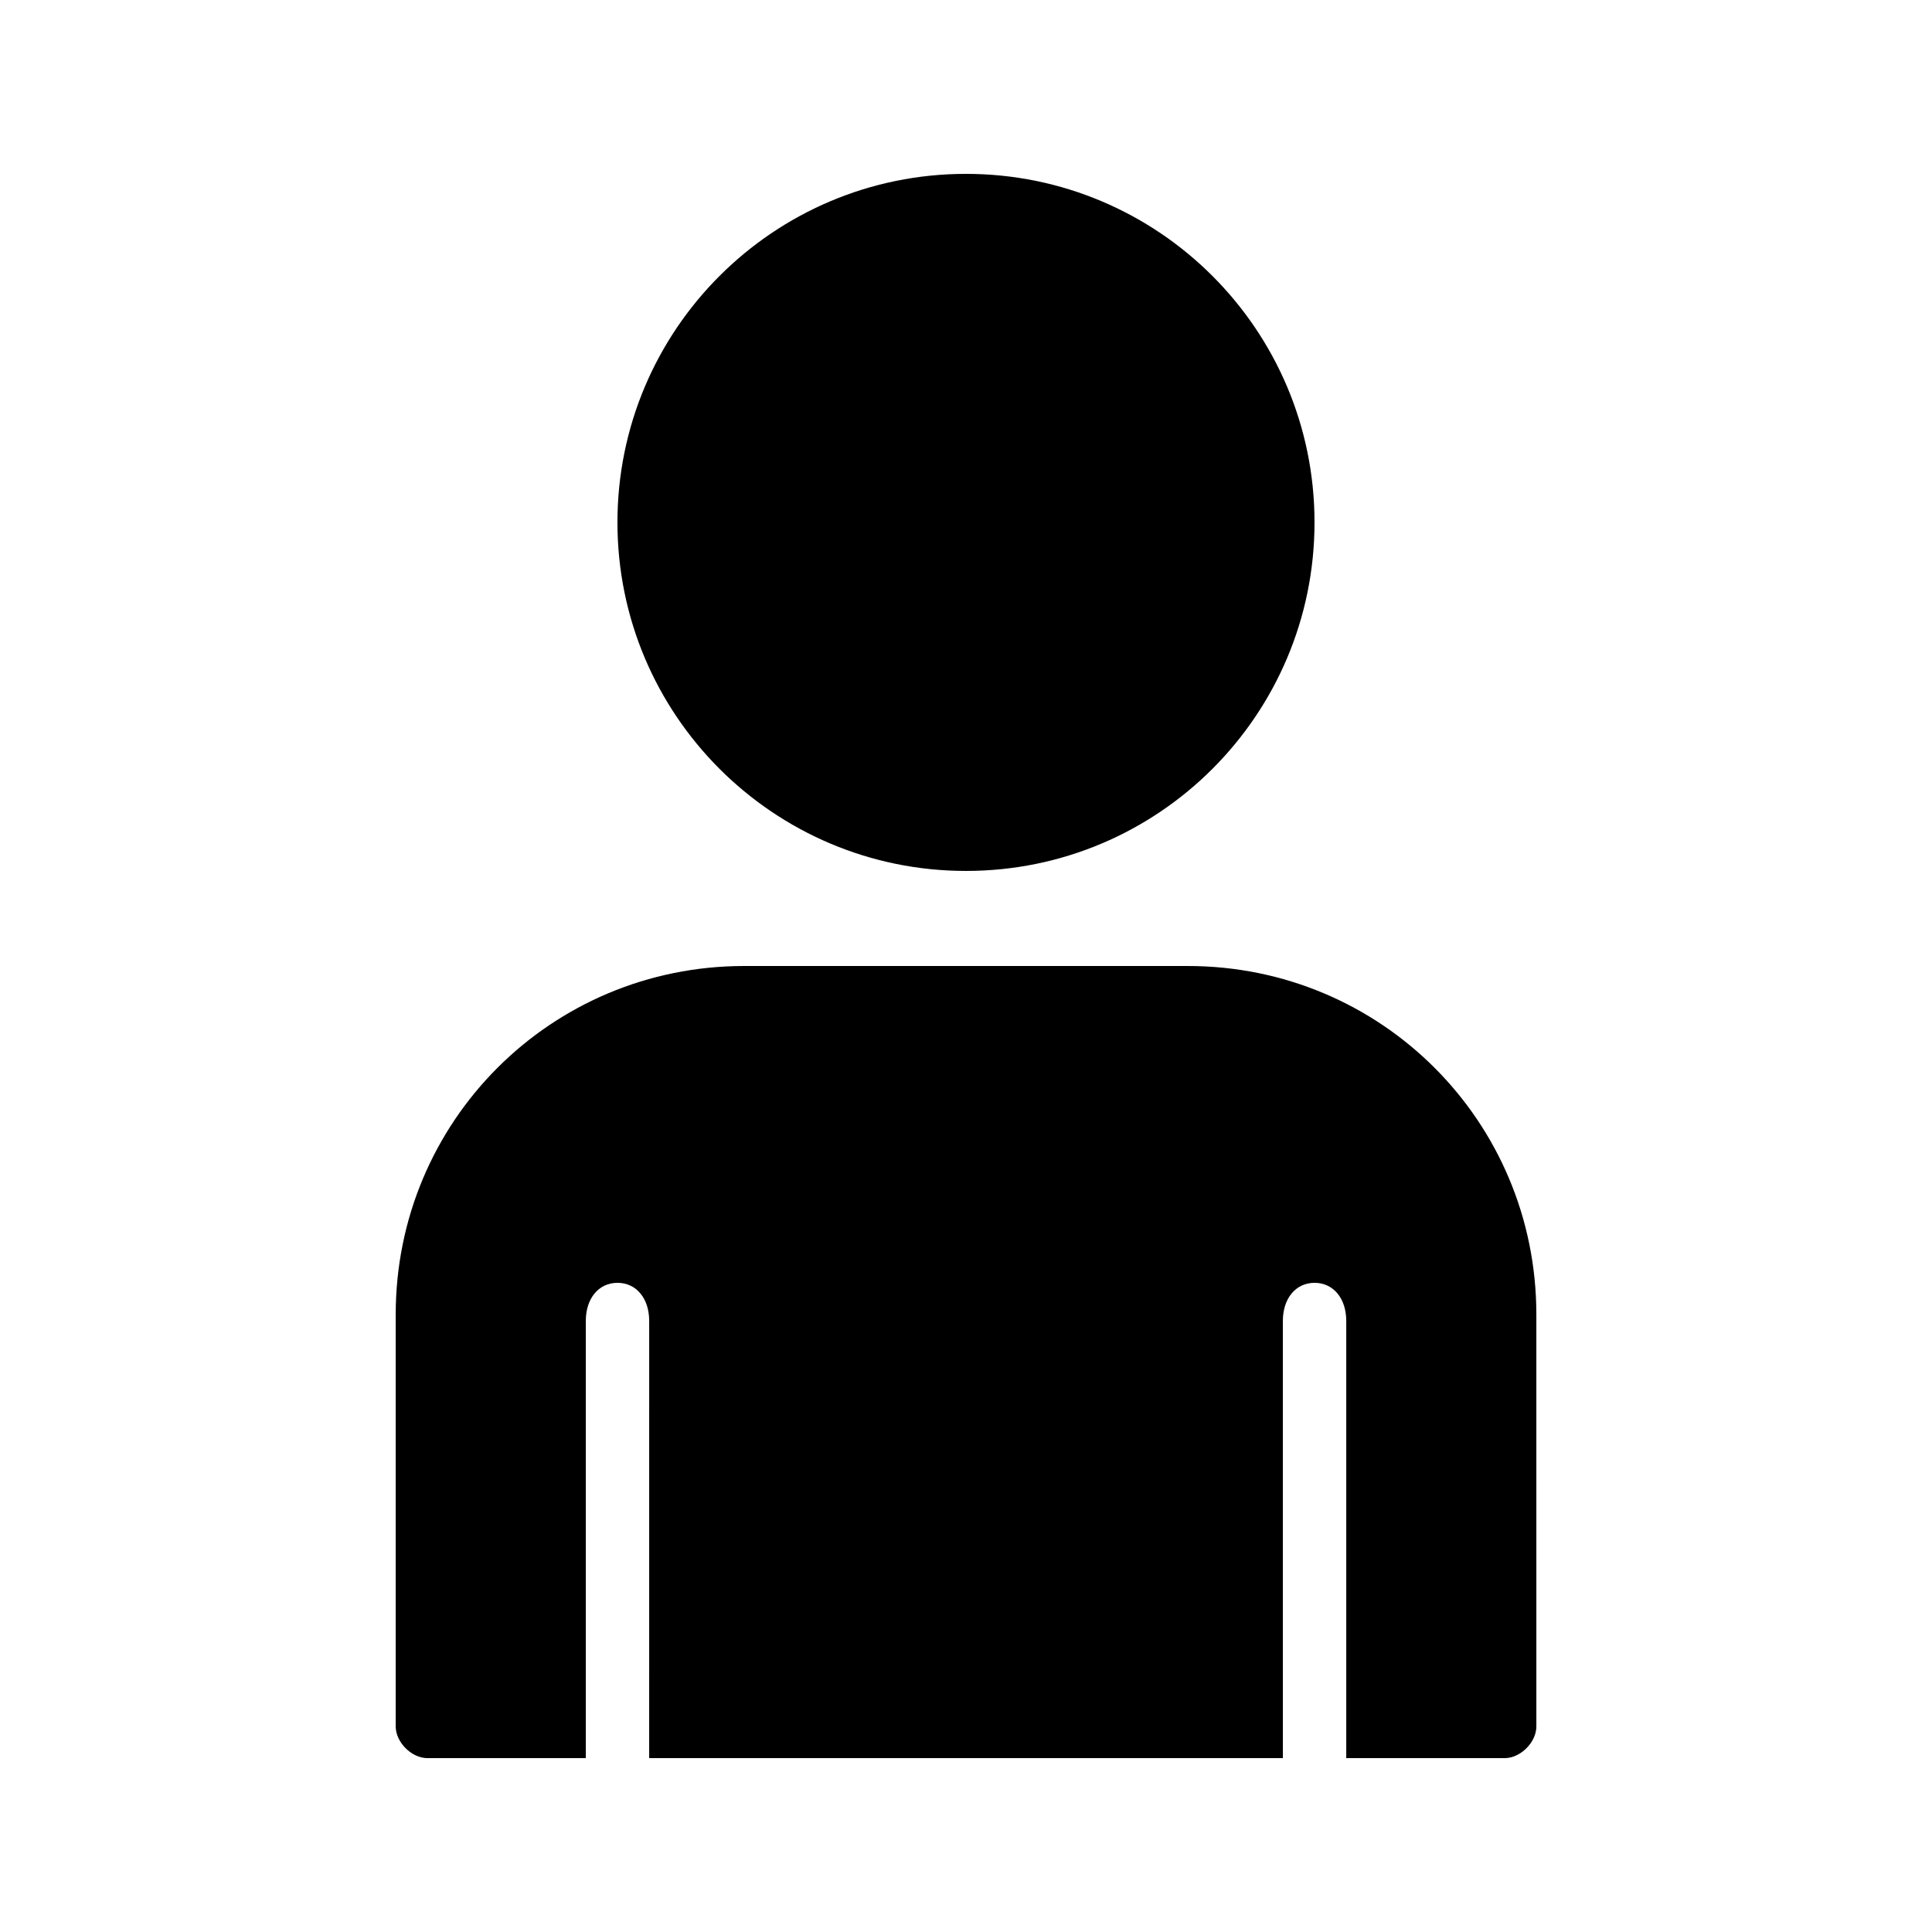
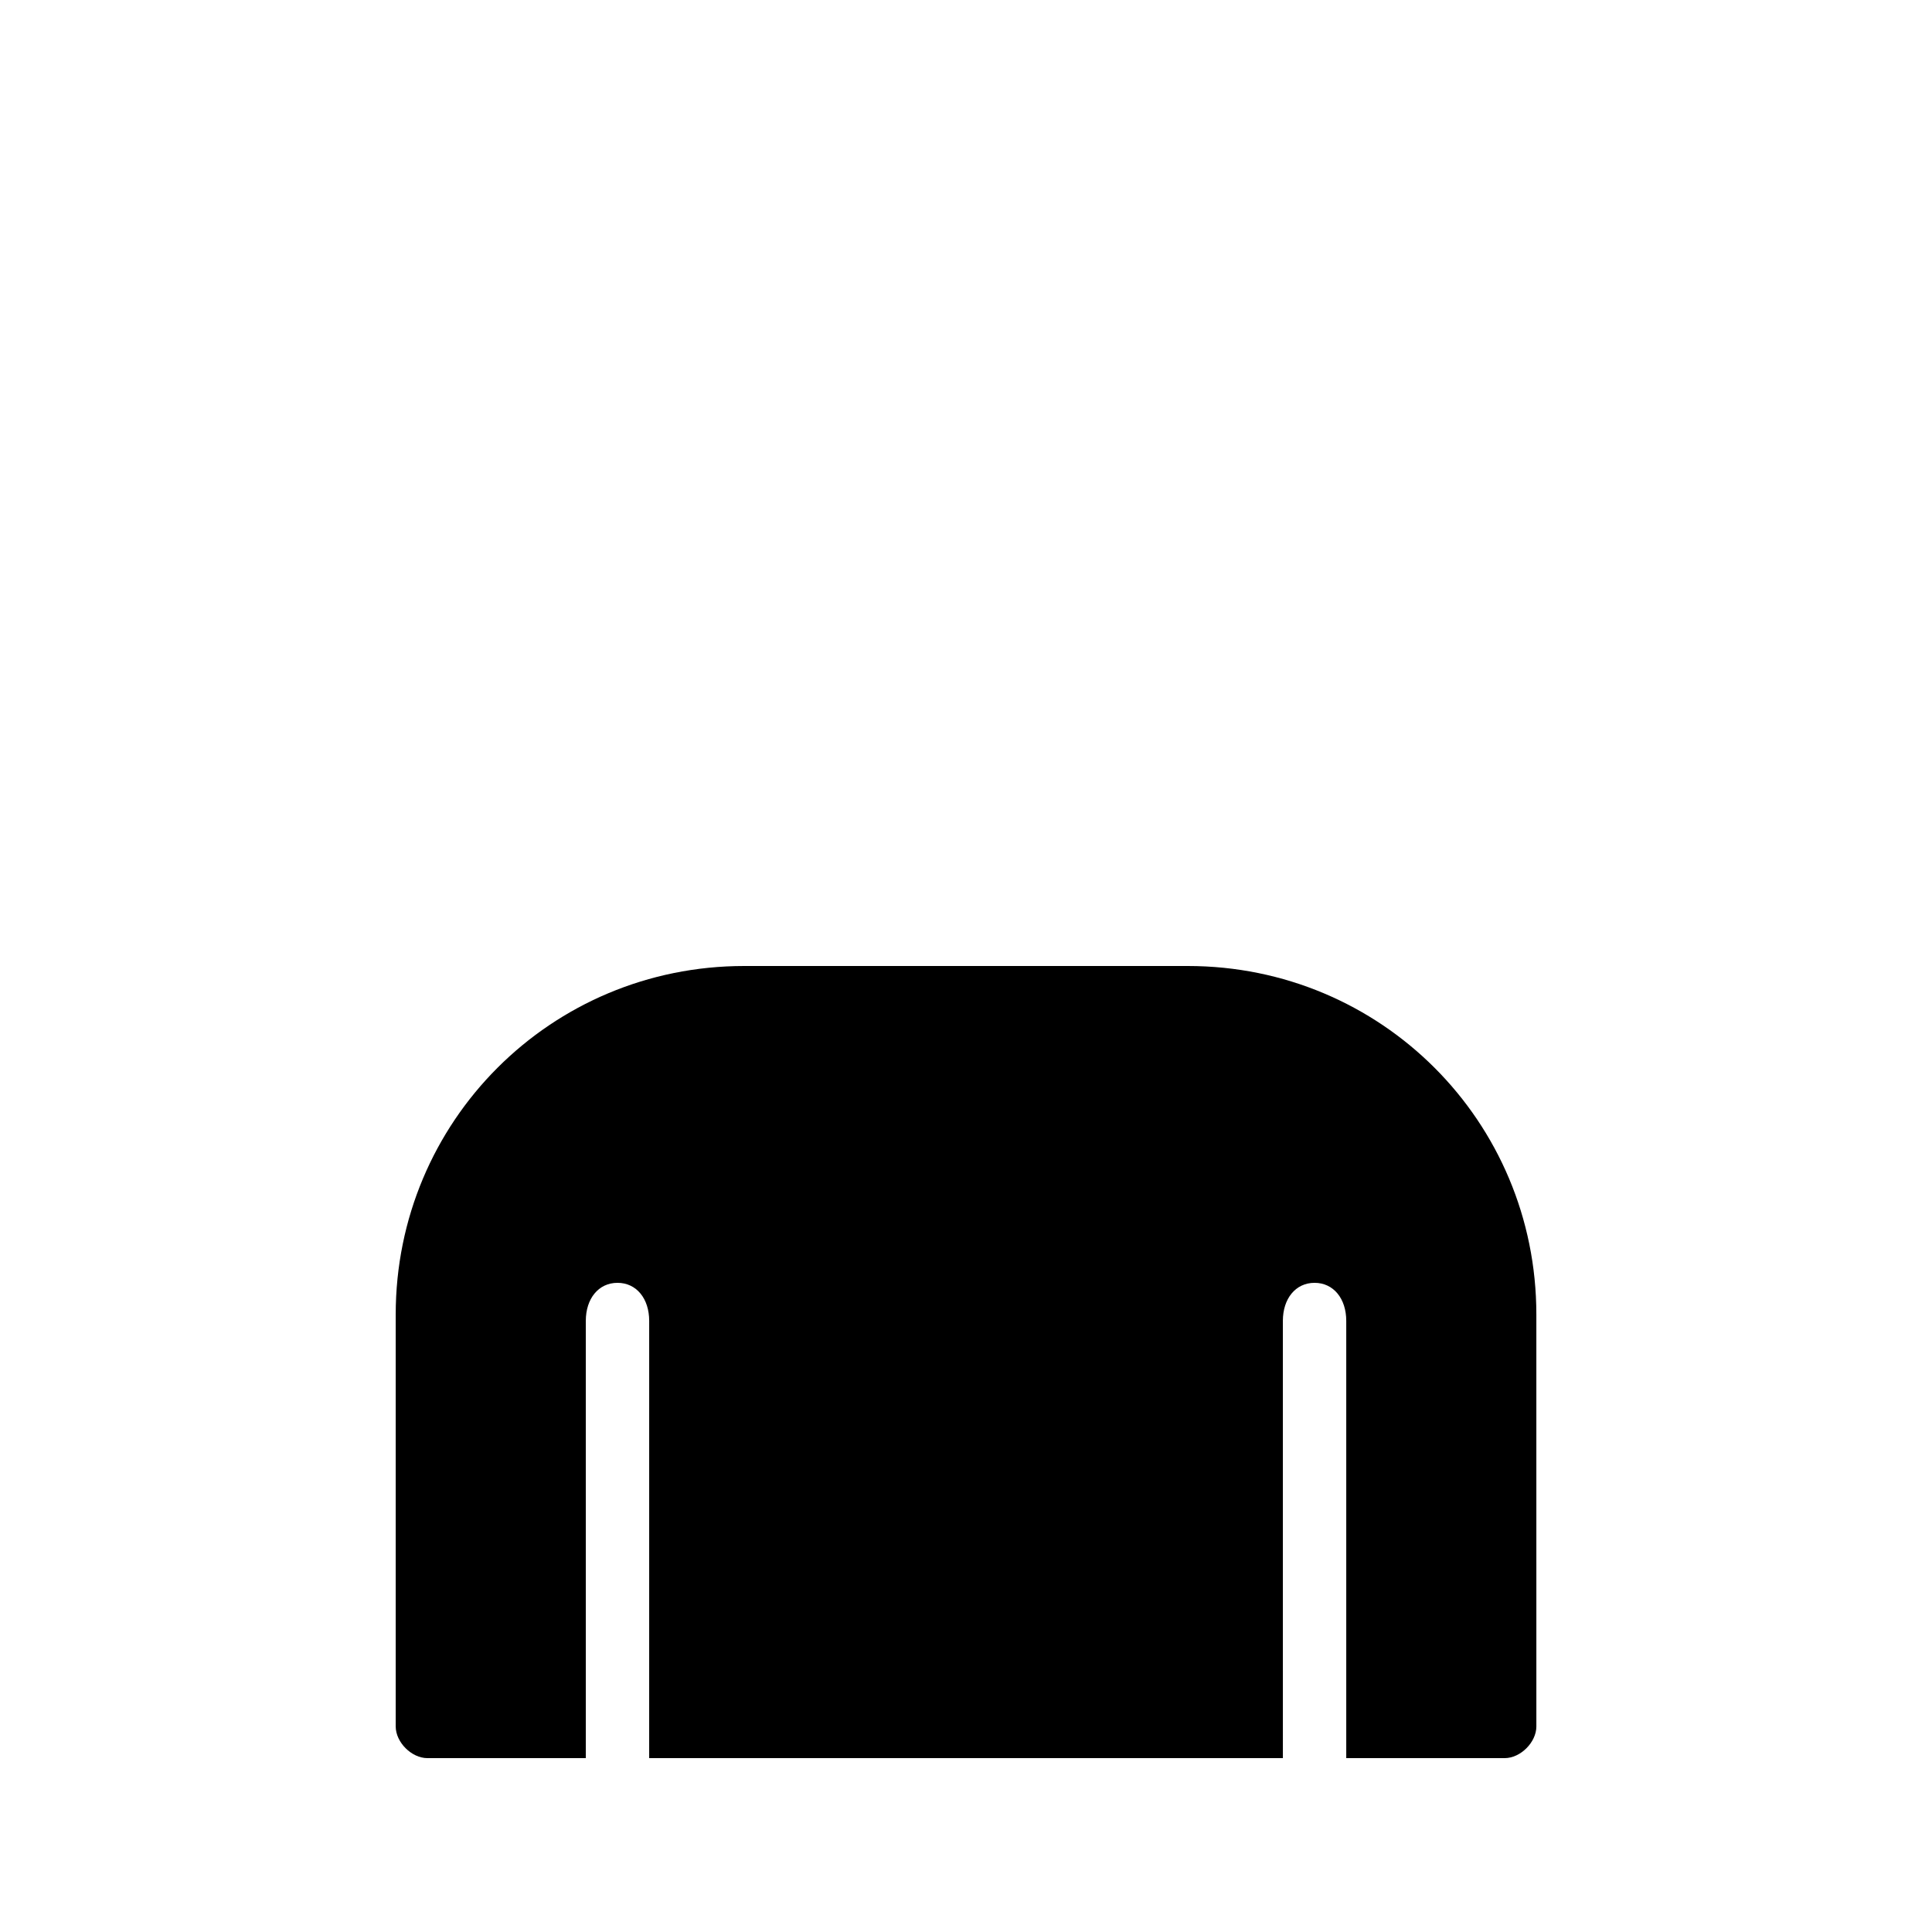
<svg xmlns="http://www.w3.org/2000/svg" fill="#000000" width="800px" height="800px" version="1.1" viewBox="144 144 512 512">
  <g>
-     <path d="m492.36 282.44c0 51.012-41.352 92.367-92.363 92.367s-92.367-41.355-92.367-92.367c0-51.012 41.355-92.363 92.367-92.363s92.363 41.352 92.363 92.363" />
    <path d="m458.78 400h-117.55c-51.219 0-92.363 41.145-92.363 92.363v109.16c0 4.199 4.199 8.398 8.398 8.398h41.984l-0.004-115.88c0-5.879 3.359-10.078 8.398-10.078 5.039 0 8.398 4.199 8.398 10.078l-0.004 115.88h167.94l-0.004-115.88c0-5.879 3.359-10.078 8.398-10.078 5.039 0 8.398 4.199 8.398 10.078v115.88h41.984c4.199 0 8.398-4.199 8.398-8.398l-0.004-109.16c0-51.219-41.145-92.363-92.363-92.363z" />
  </g>
</svg>